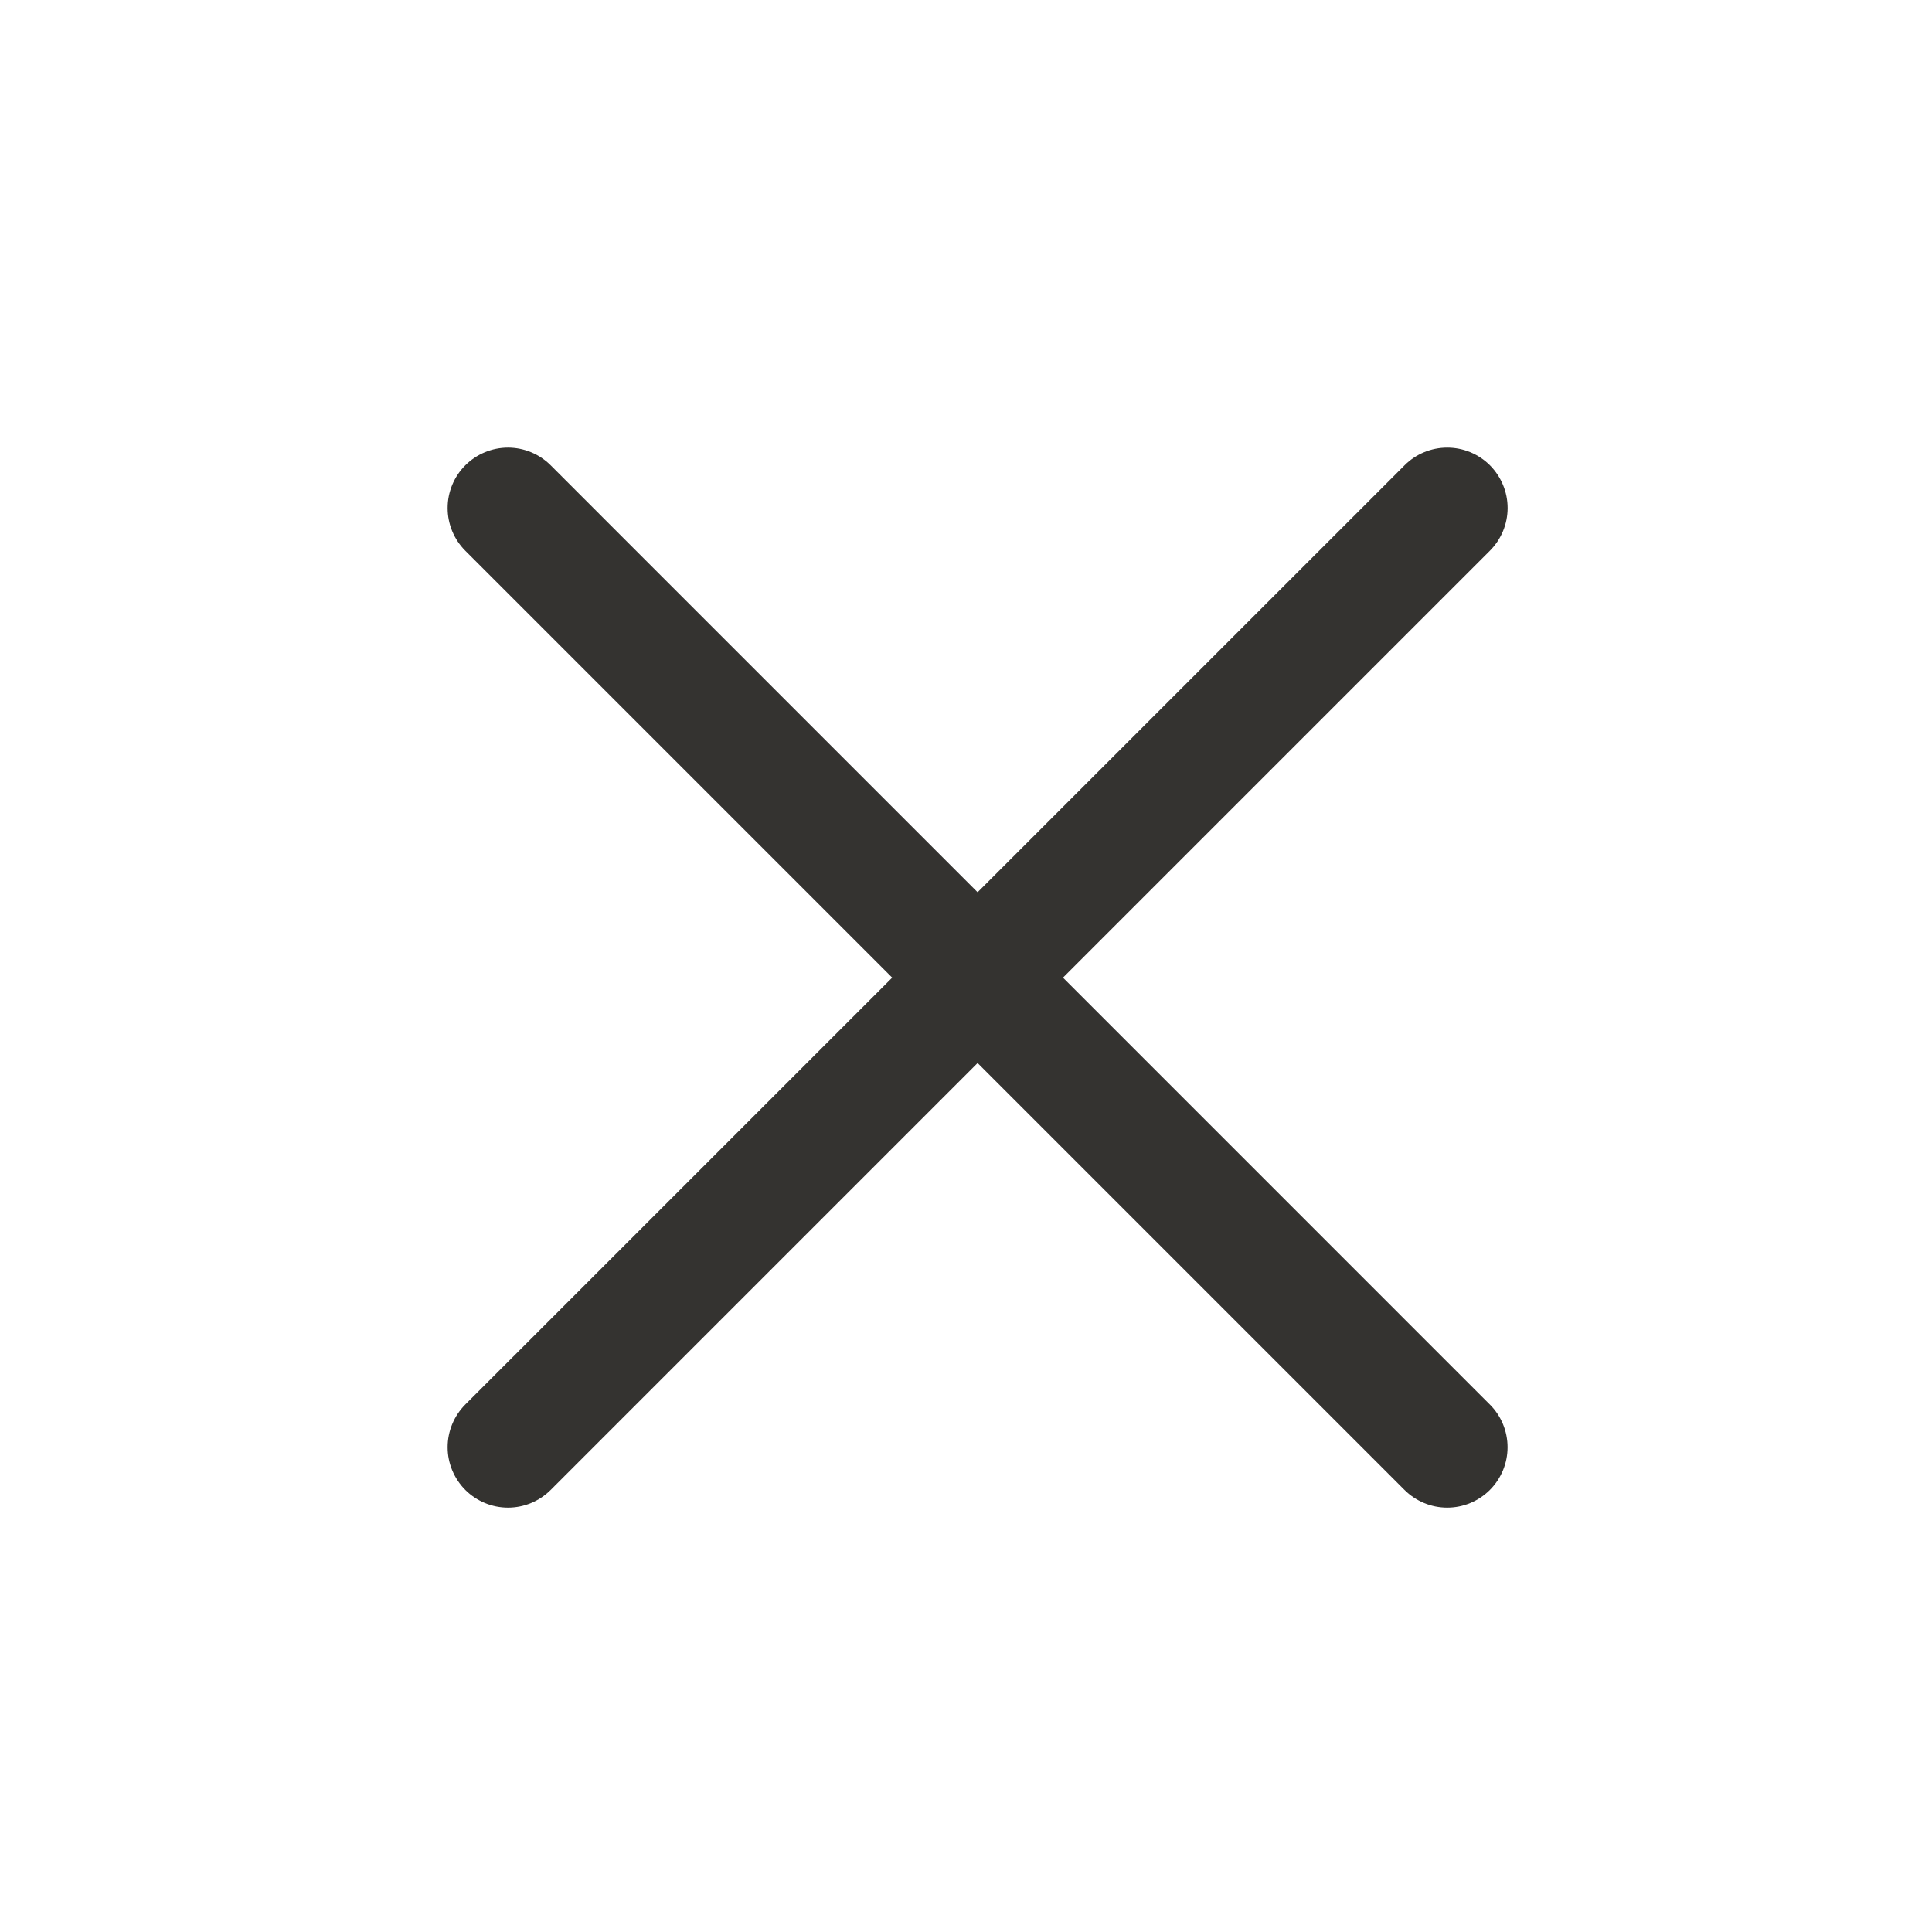
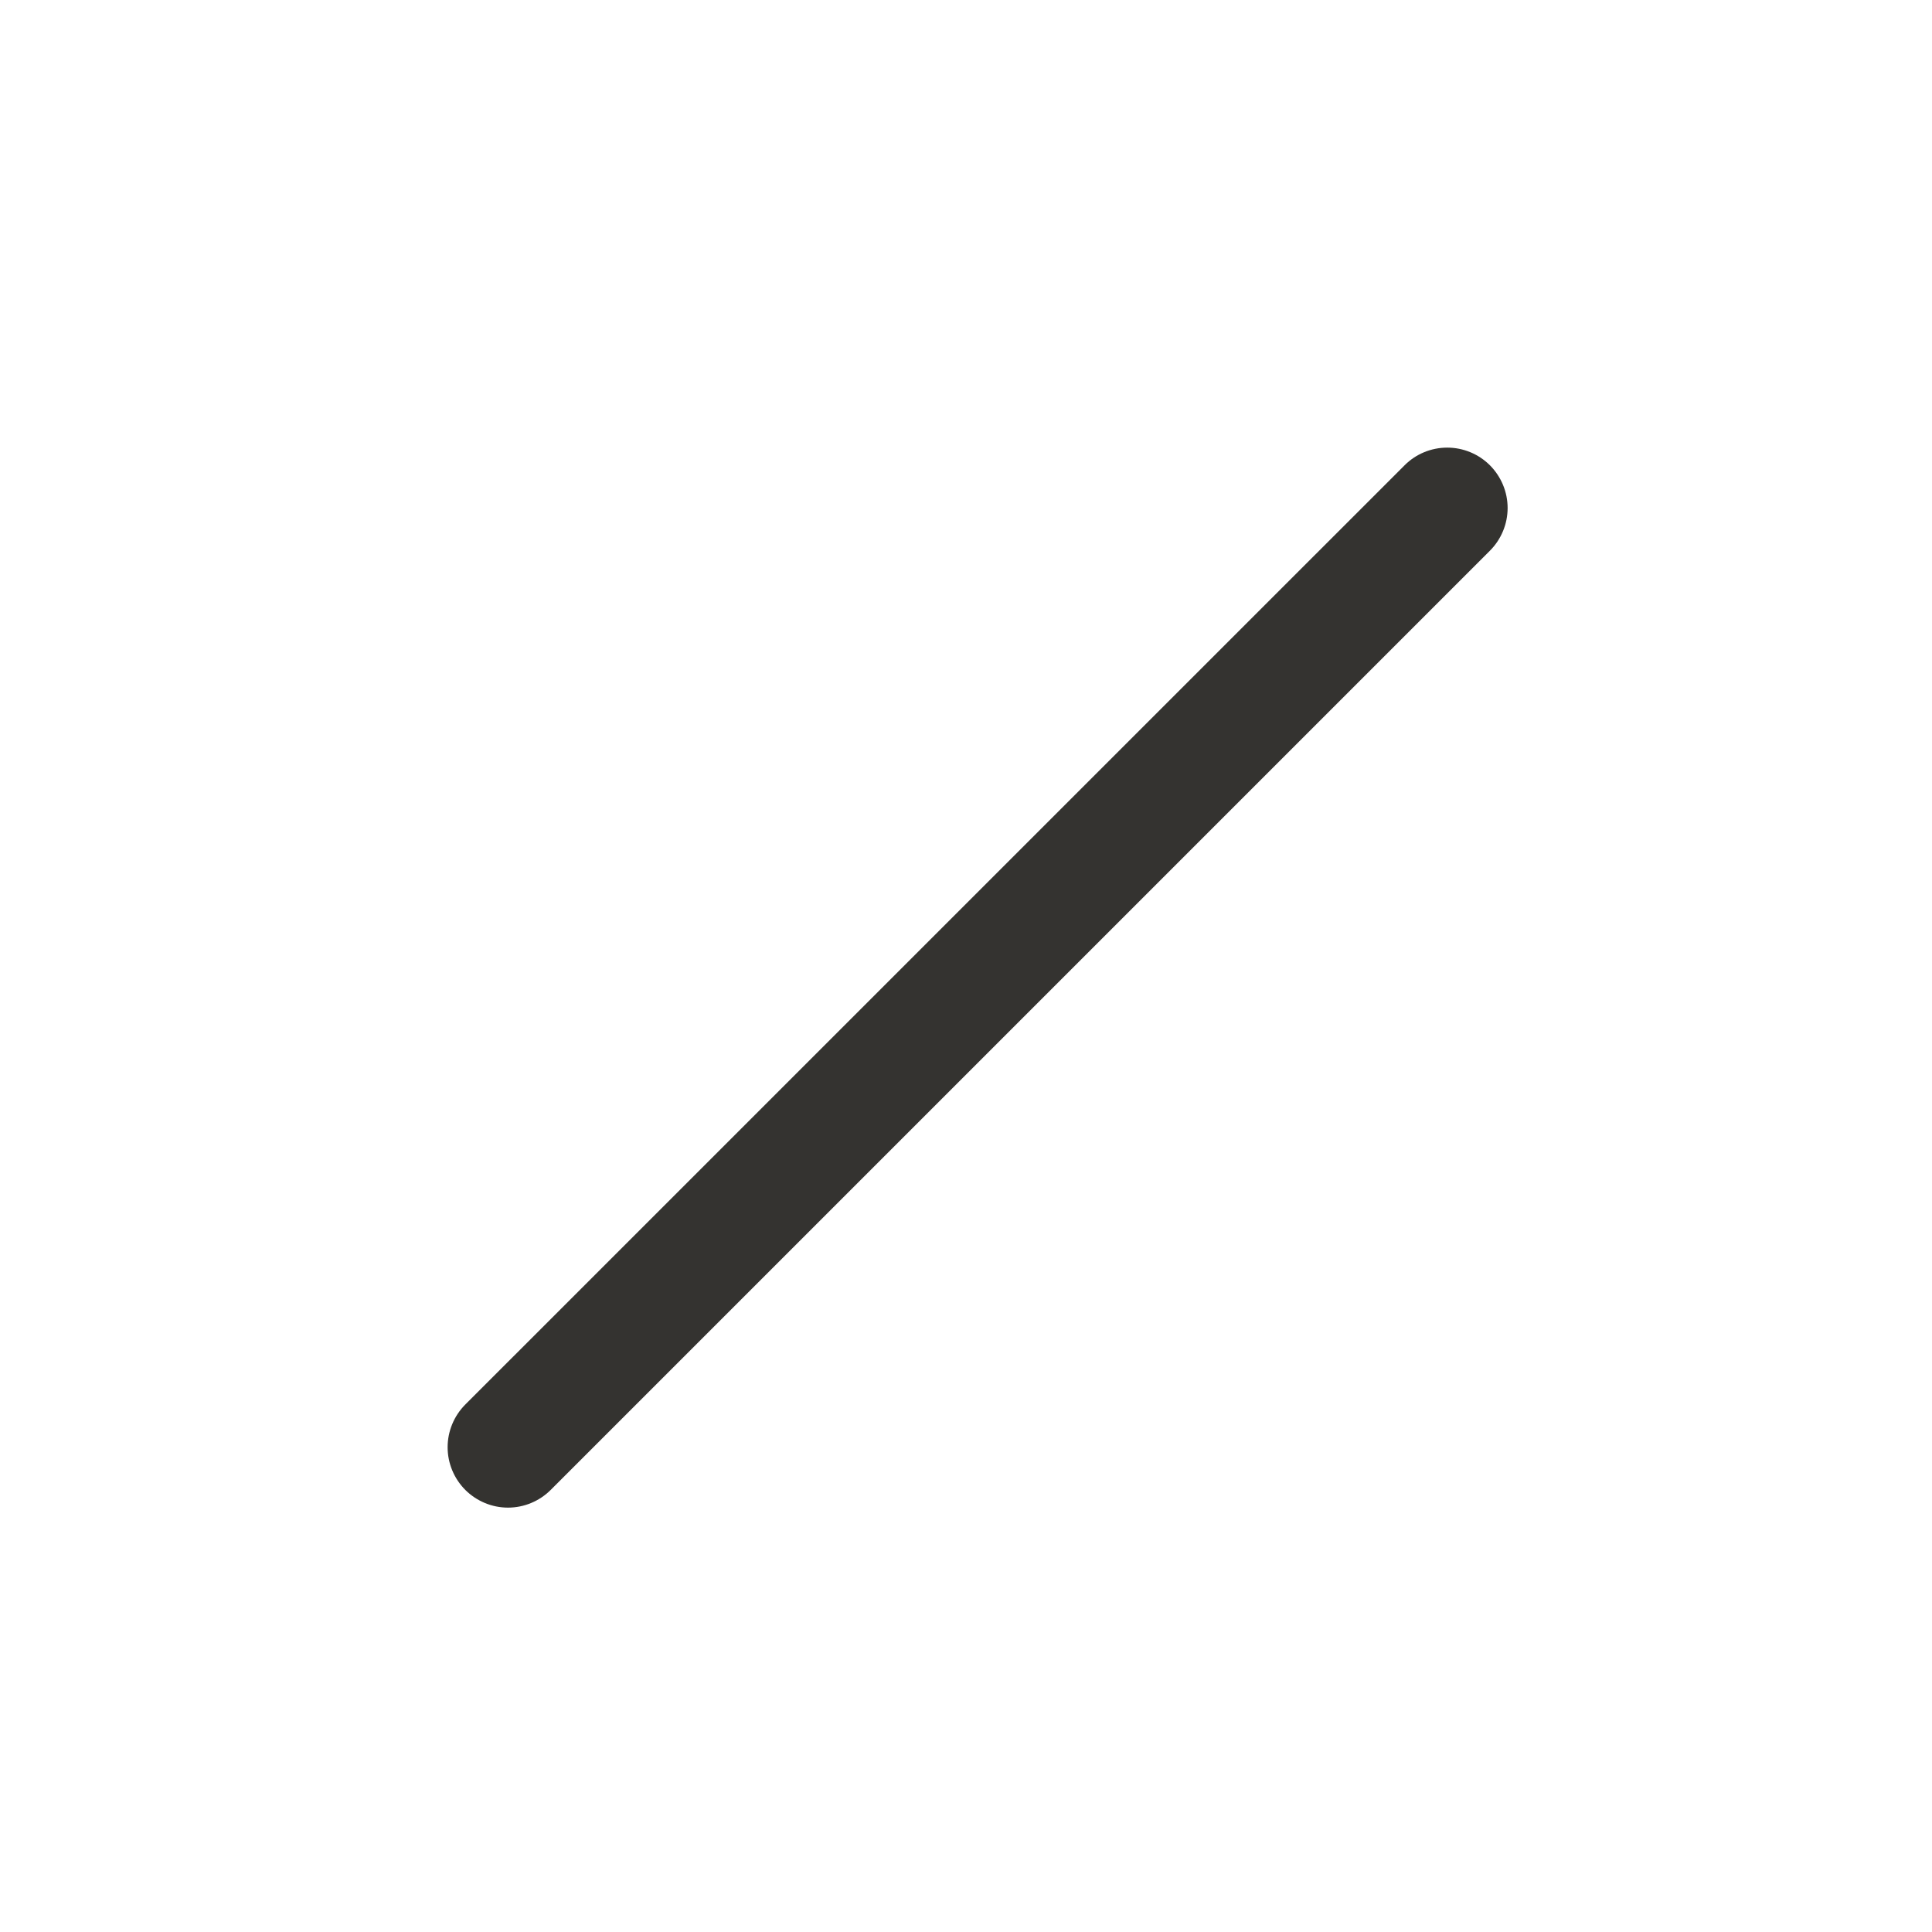
<svg xmlns="http://www.w3.org/2000/svg" width="32" height="32" viewBox="0 0 32 32" fill="none">
-   <path d="M7.707 9.122L23.263 24.678C23.451 24.865 23.705 24.971 23.97 24.971C24.236 24.971 24.49 24.865 24.677 24.678C24.865 24.49 24.97 24.236 24.97 23.971C24.97 23.706 24.865 23.451 24.677 23.264L9.121 7.707C8.934 7.52 8.679 7.414 8.414 7.414C8.149 7.414 7.894 7.52 7.707 7.707C7.519 7.895 7.414 8.149 7.414 8.414C7.414 8.68 7.519 8.934 7.707 9.122Z" fill="#343330" />
  <path d="M7.707 23.263L23.264 7.707C23.451 7.519 23.705 7.414 23.971 7.414C24.236 7.414 24.49 7.519 24.678 7.707C24.865 7.895 24.971 8.149 24.971 8.414C24.971 8.679 24.865 8.934 24.678 9.121L9.121 24.678C8.934 24.865 8.679 24.971 8.414 24.971C8.149 24.971 7.895 24.865 7.707 24.678C7.52 24.49 7.414 24.236 7.414 23.971C7.414 23.705 7.52 23.451 7.707 23.263Z" fill="#343330" />
</svg>